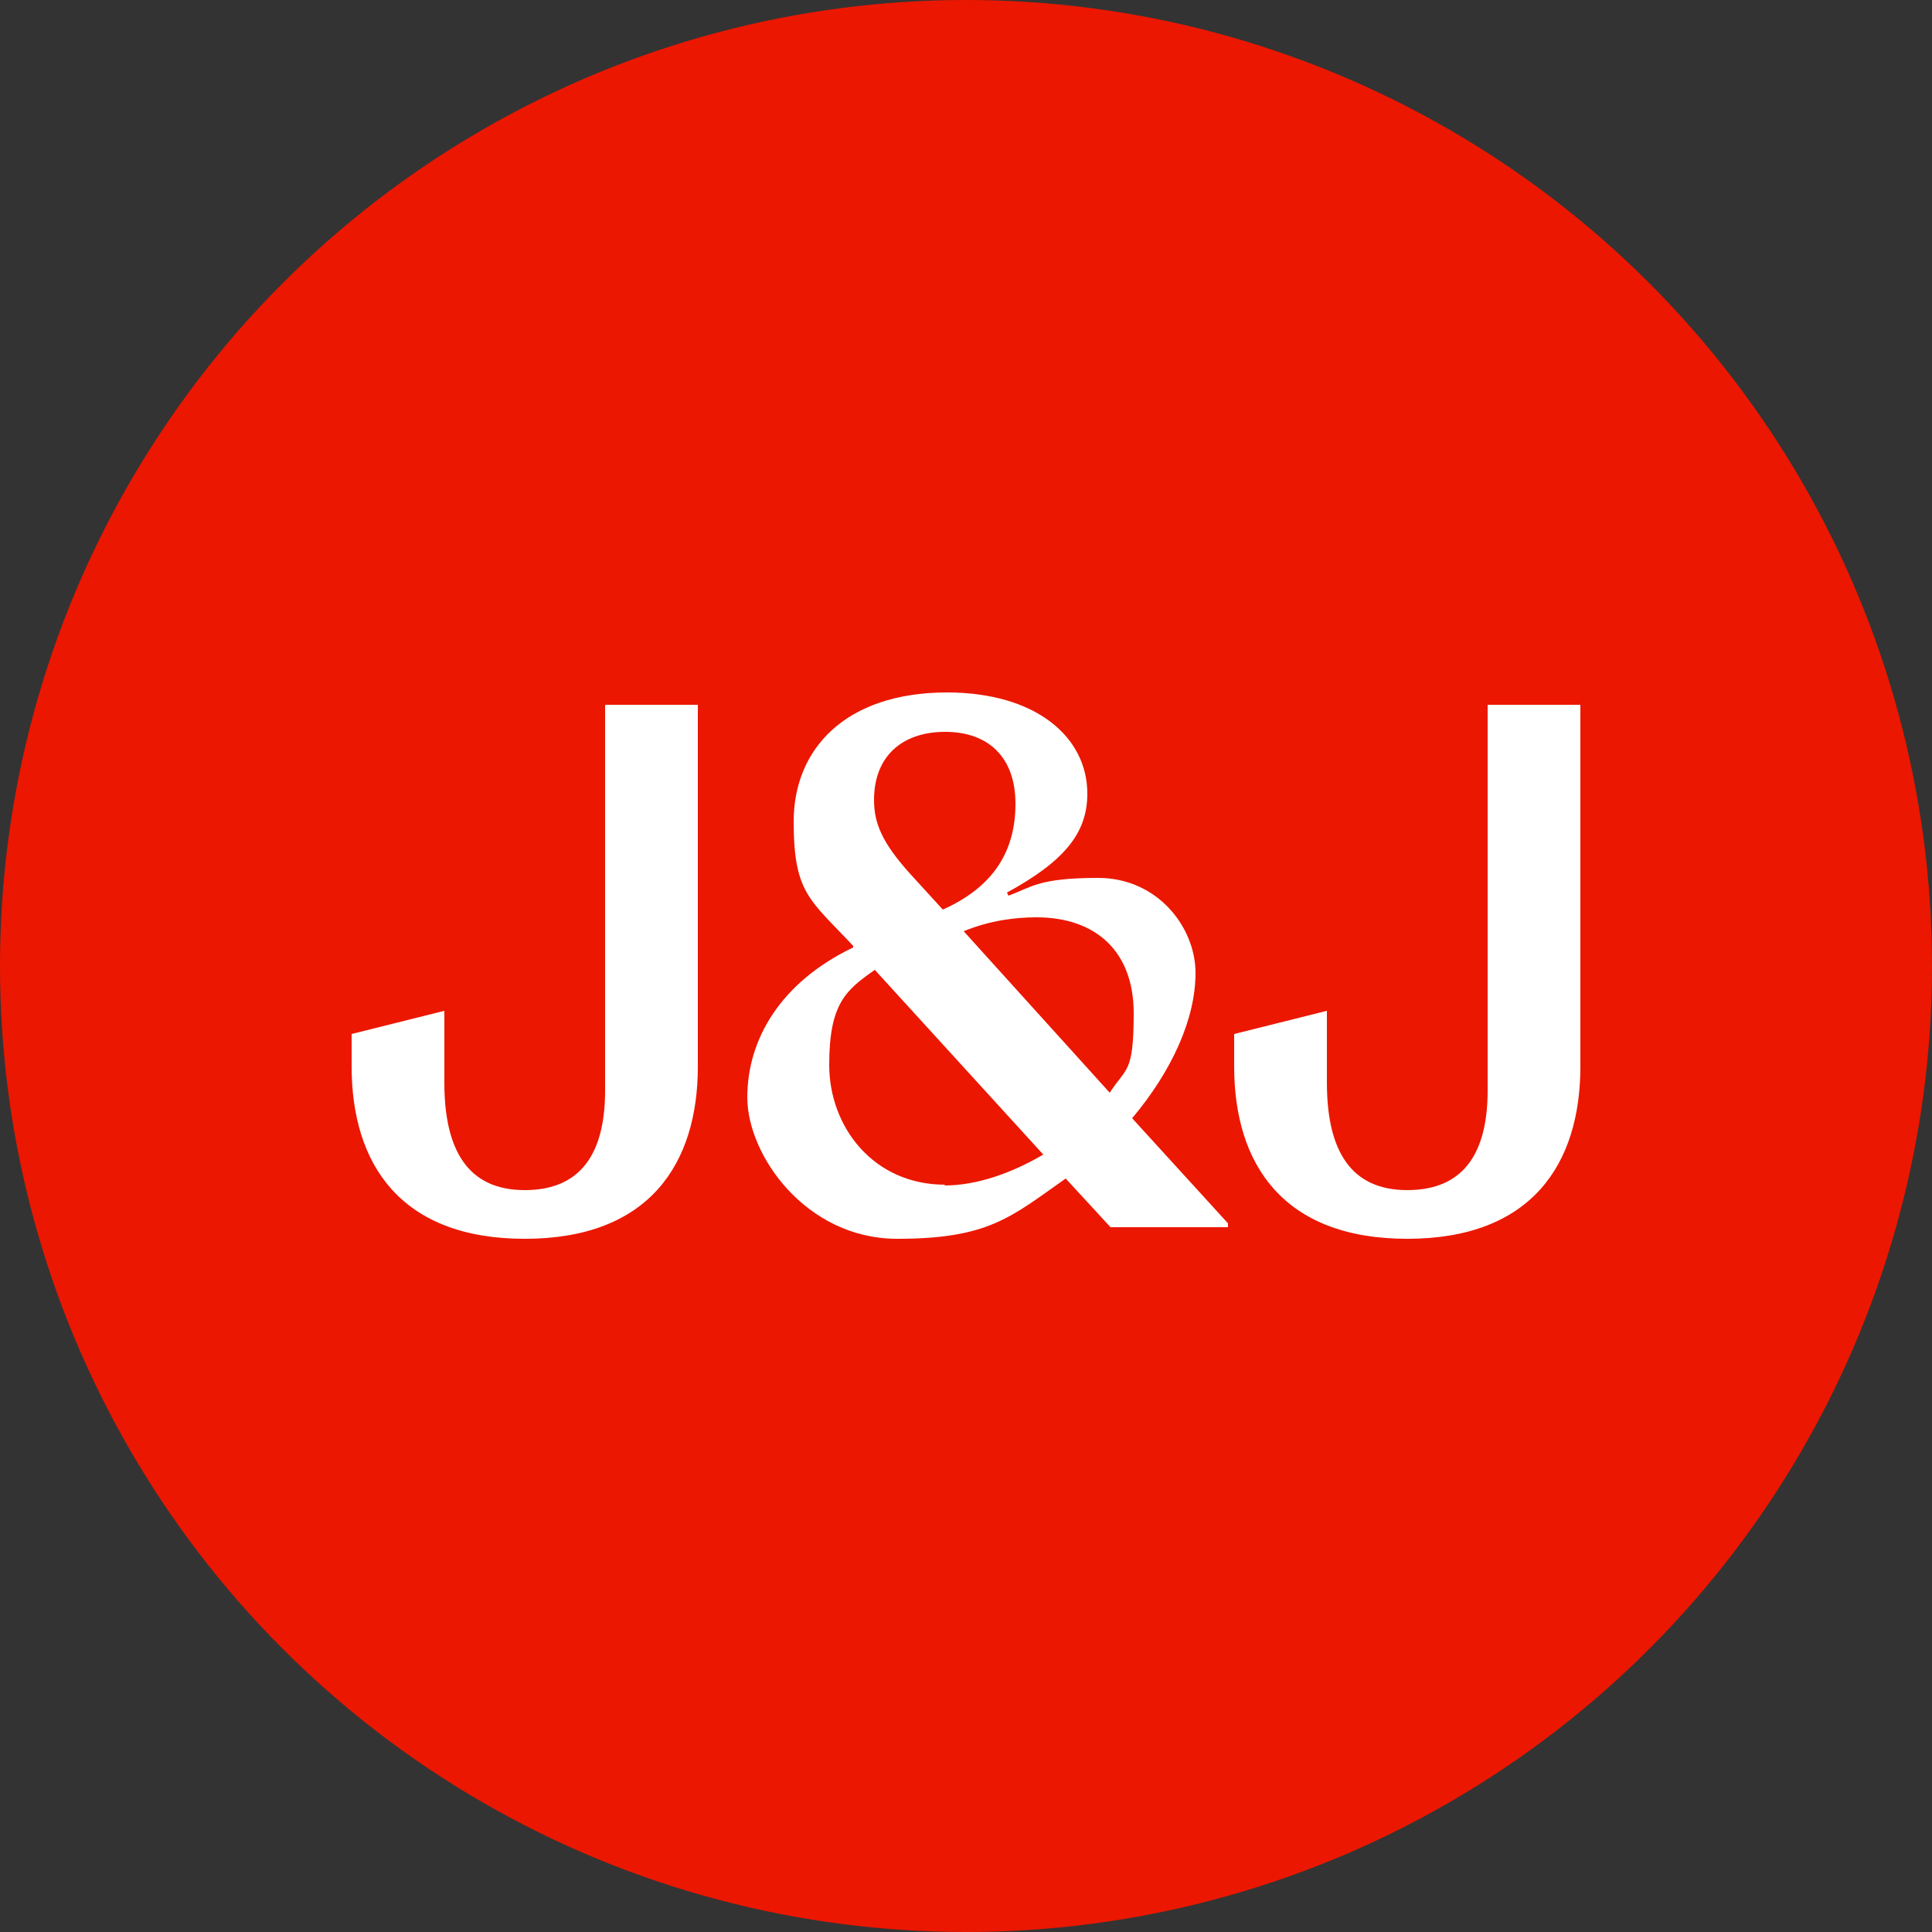
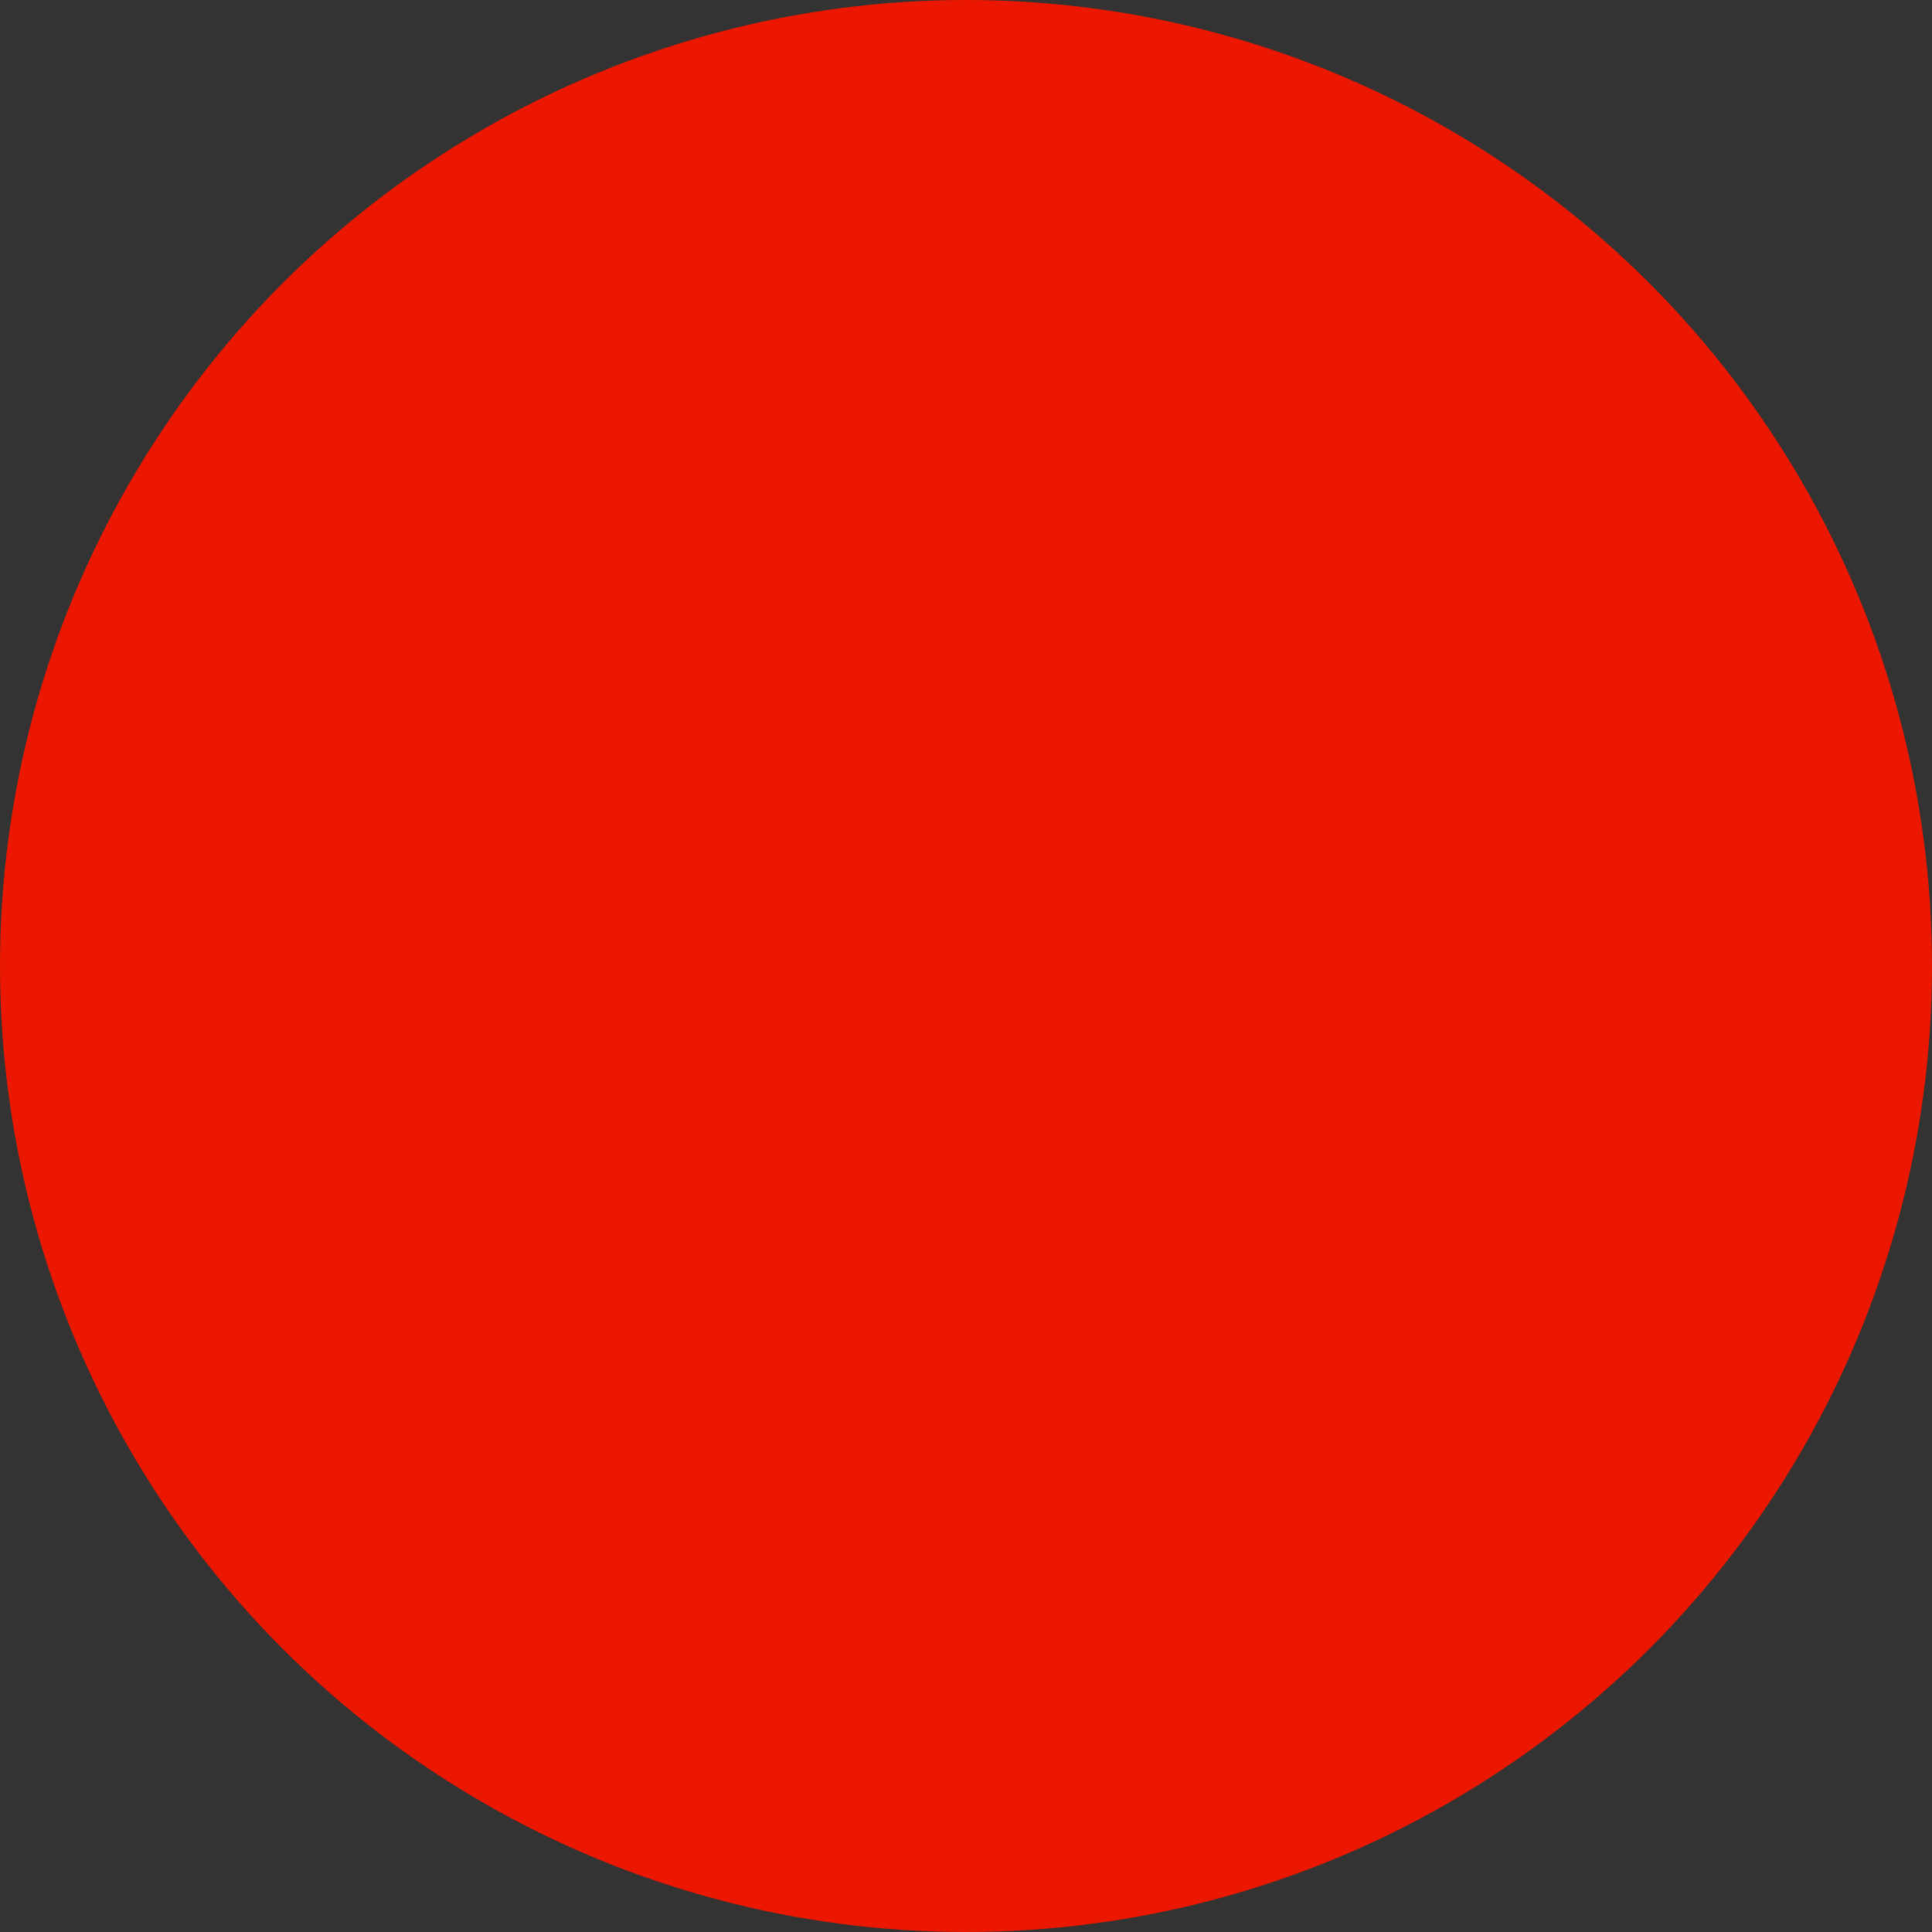
<svg xmlns="http://www.w3.org/2000/svg" version="1.1" viewBox="0 0 250 250">
  <rect x="0" y="0" width="250" height="250" fill="#333333" stroke="none" />
  <defs>
    <style>
      .cls-1 {
        fill: #eb1700;
      }

      .cls-2 {
        fill: #fff;
      }
    </style>
  </defs>
  <g>
    <g id="Layer_1">
      <circle class="cls-1" cx="125" cy="125" r="125" />
-       <path class="cls-2" d="M90.3,91.2h-12v49.9c0,8.1-3.1,12.9-10.4,12.9s-10.4-5.1-10.4-13.9v-9.3l-12,3v4.2c0,12.6,6.3,22.3,22.4,22.3s22.4-9.7,22.4-22.3v-46.8M204.5,91.2h-12v49.9c0,8.1-3.1,12.9-10.4,12.9s-10.4-5.1-10.4-13.9v-9.3l-12,3v4.2c0,12.6,6.3,22.3,22.4,22.3s22.4-9.7,22.4-22.3v-46.8M122.3,153.3c-9.3,0-15-7.5-15-15.5s2.2-9.7,5.9-12.3l21.8,23.9c-4.1,2.4-8.6,4-12.8,4M143.6,141.4l-18.9-20.9c3.4-1.4,6.7-1.8,9.4-1.8,7.8,0,12.6,4.5,12.6,12.4s-1,7-3.1,10.3M122,117.7l-4.2-4.6c-3.7-4.1-4.7-6.6-4.7-9.6,0-5.6,3.6-8.8,9.2-8.8s9.1,3.3,9.1,9.3-2.7,10.7-9.4,13.7M122.6,89.6c-13.3,0-19.9,7.4-19.9,16.7s2.1,10.1,7.7,16.1v.2c-9.4,4.5-13.7,11.9-13.7,19.4s7.6,18.3,19.4,18.3,14.7-2.8,21.8-7.8l5.8,6.3h15.2v-.5l-12.4-13.6c5.2-6.2,8.2-12.9,8.2-18.8s-4.9-12.3-12.6-12.3-8.6,1.2-11.6,2.3l-.2-.4c7.3-4,10.4-7.6,10.4-12.8,0-7.3-6.6-13.1-18.2-13.1" />
    </g>
  </g>
</svg>